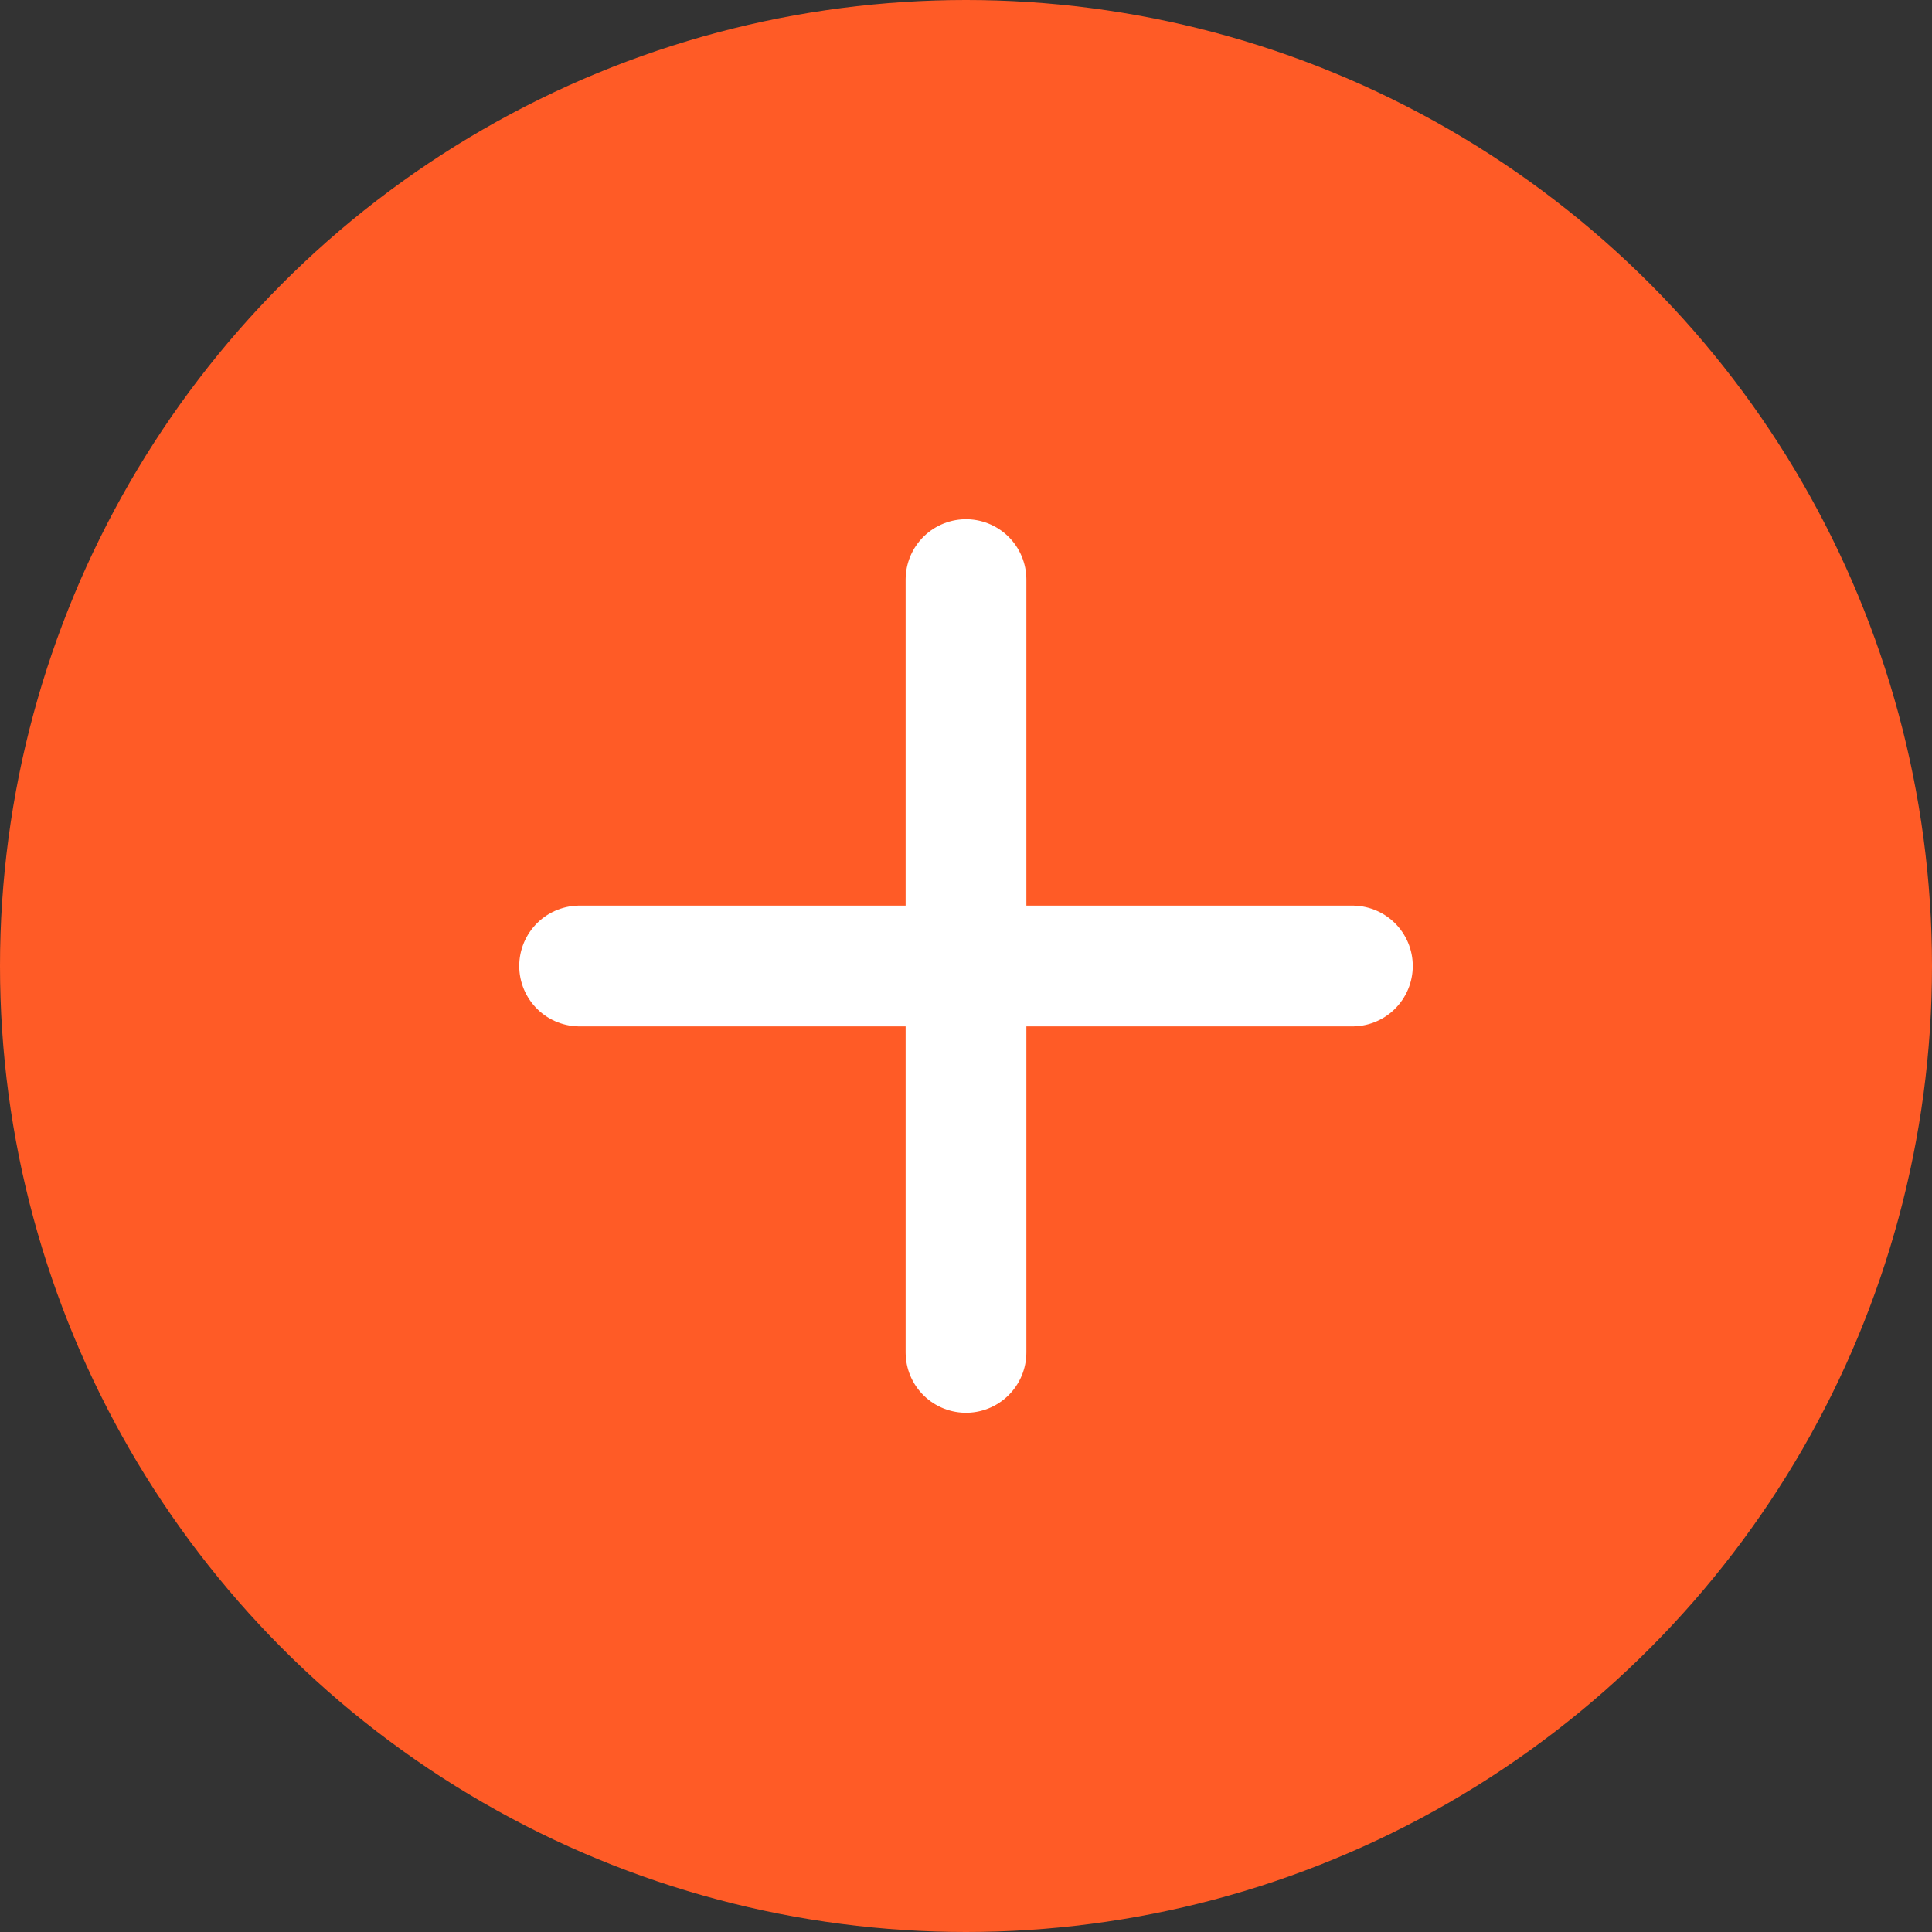
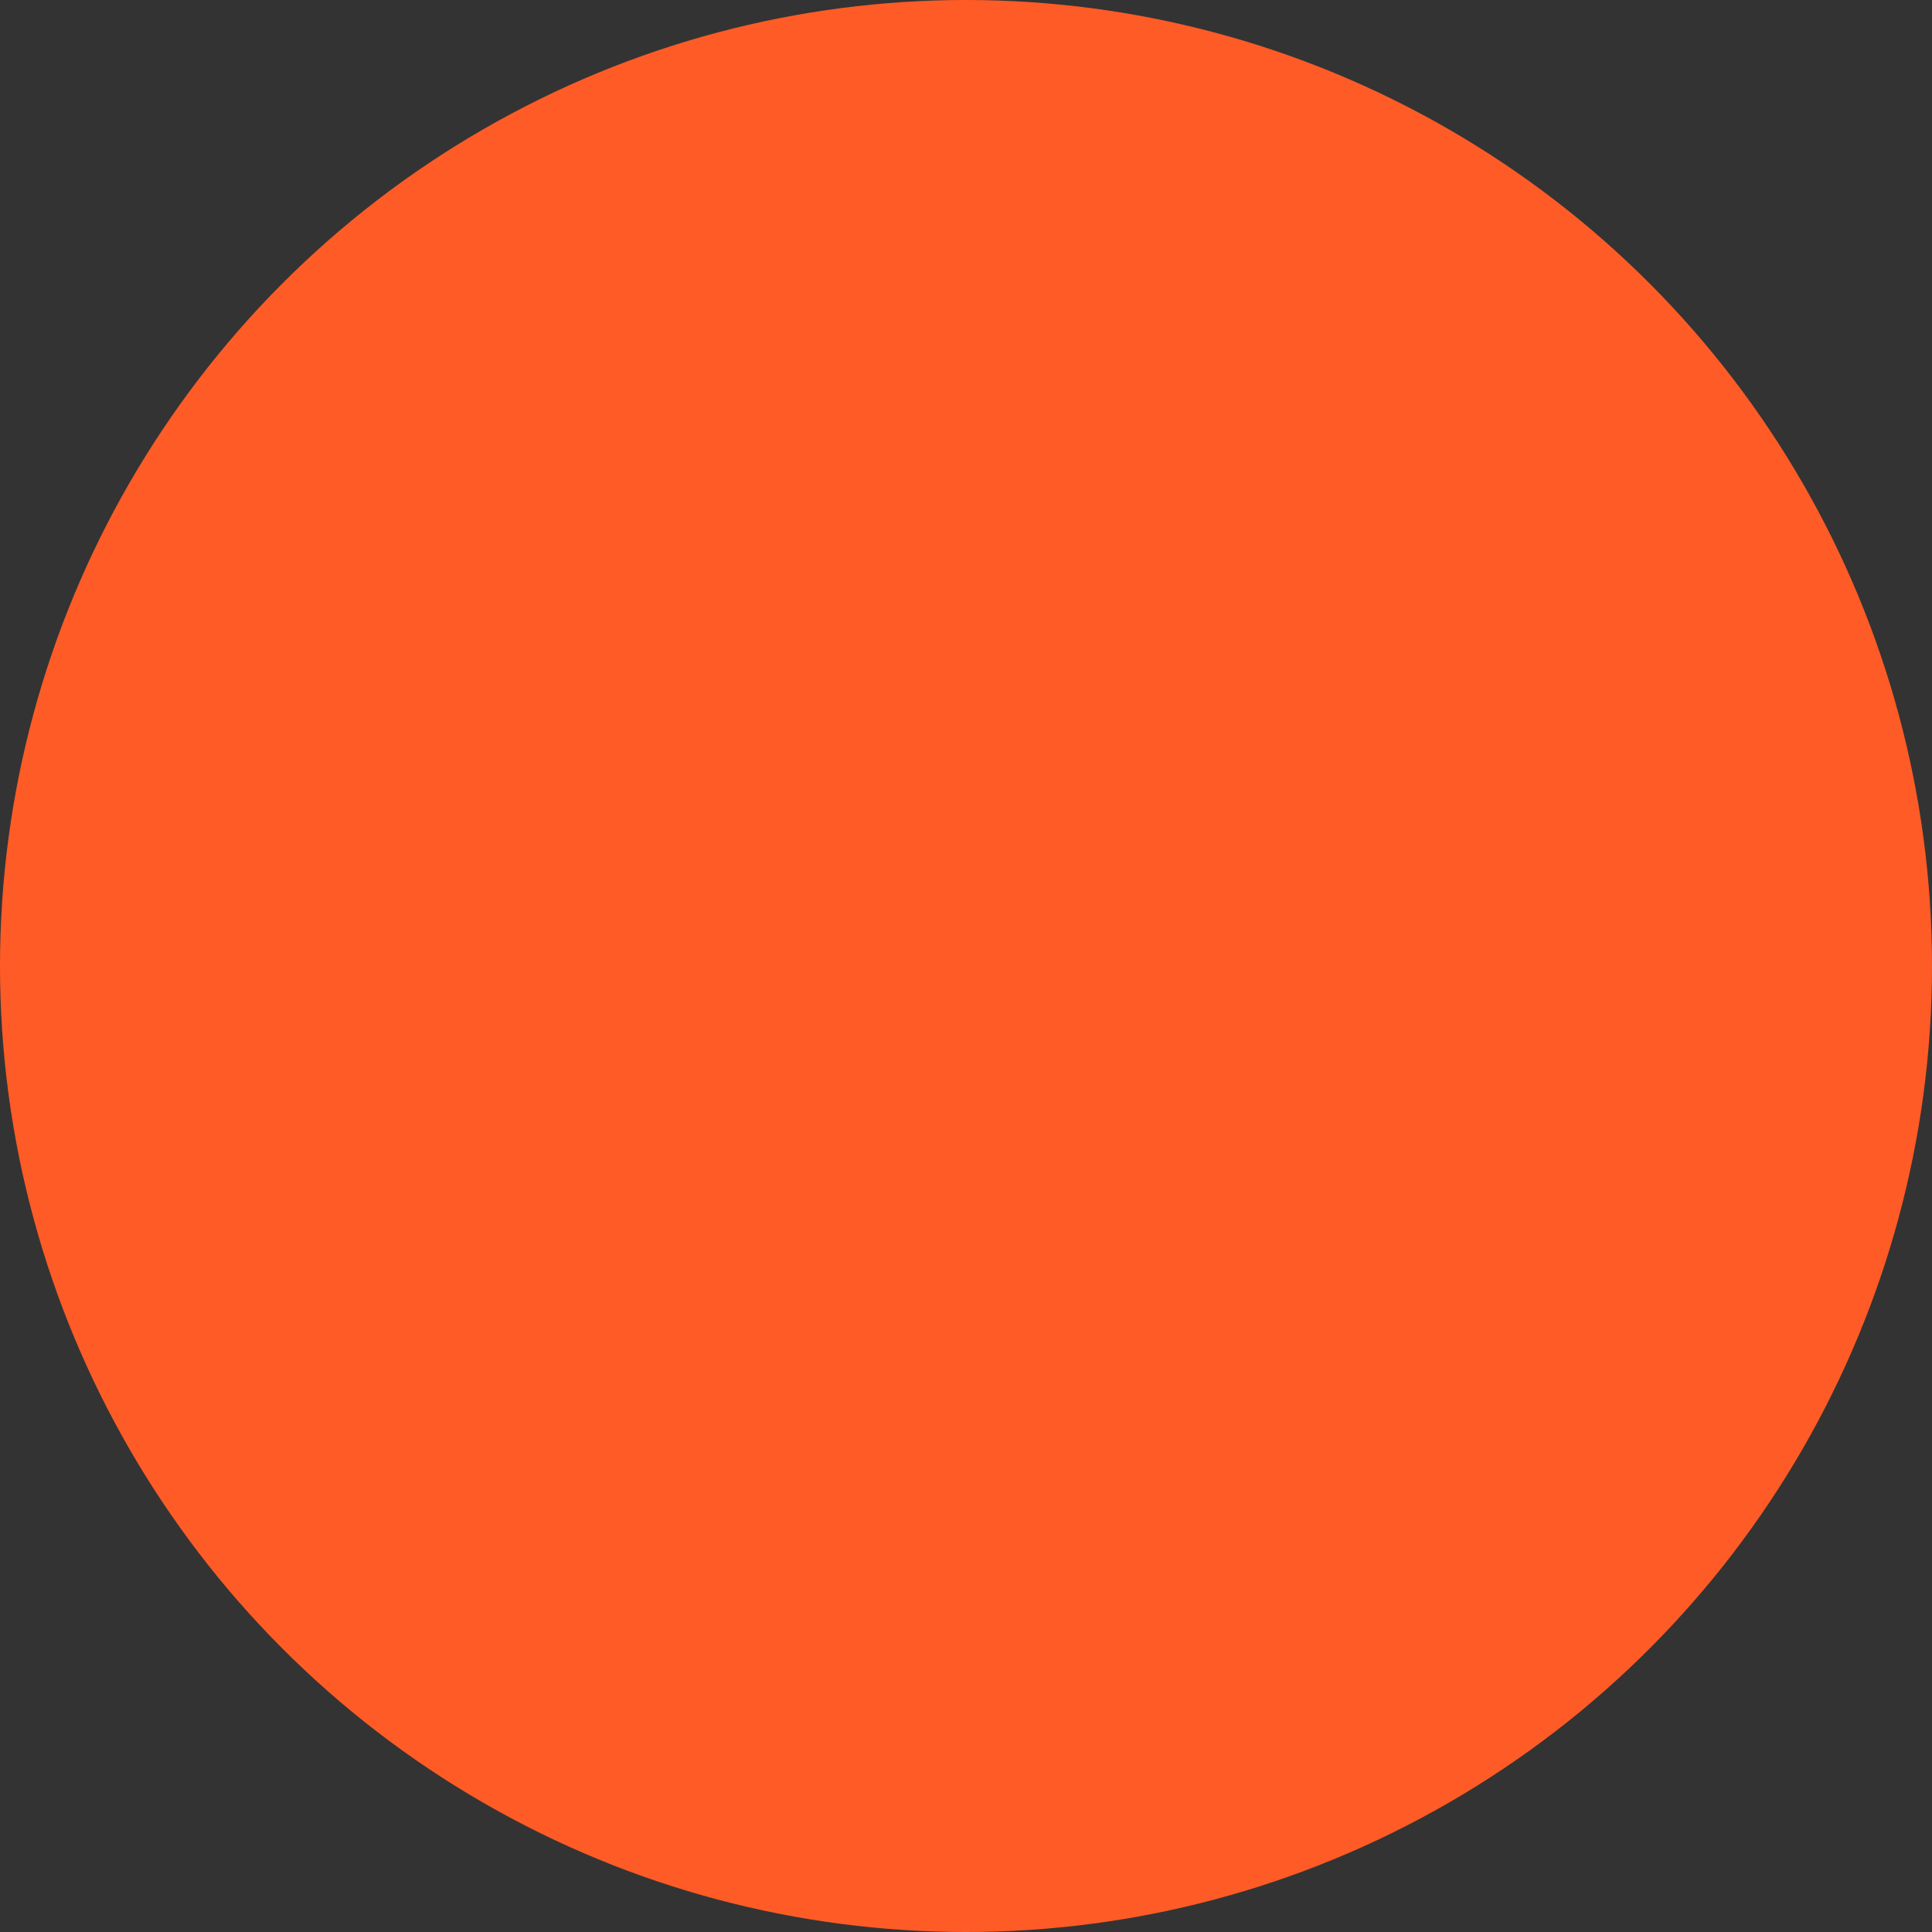
<svg xmlns="http://www.w3.org/2000/svg" width="40" height="40" viewBox="0 0 40 40" fill="none">
  <rect x="0" y="0" width="40" height="40" fill="#333333" stroke="none" />
  <circle cx="20" cy="20" r="20" fill="#FF5B26" />
-   <path d="M12 20H20M20 20H28M20 20V12M20 20V28" stroke="white" stroke-width="2.5" stroke-linecap="round" stroke-linejoin="round" />
</svg>